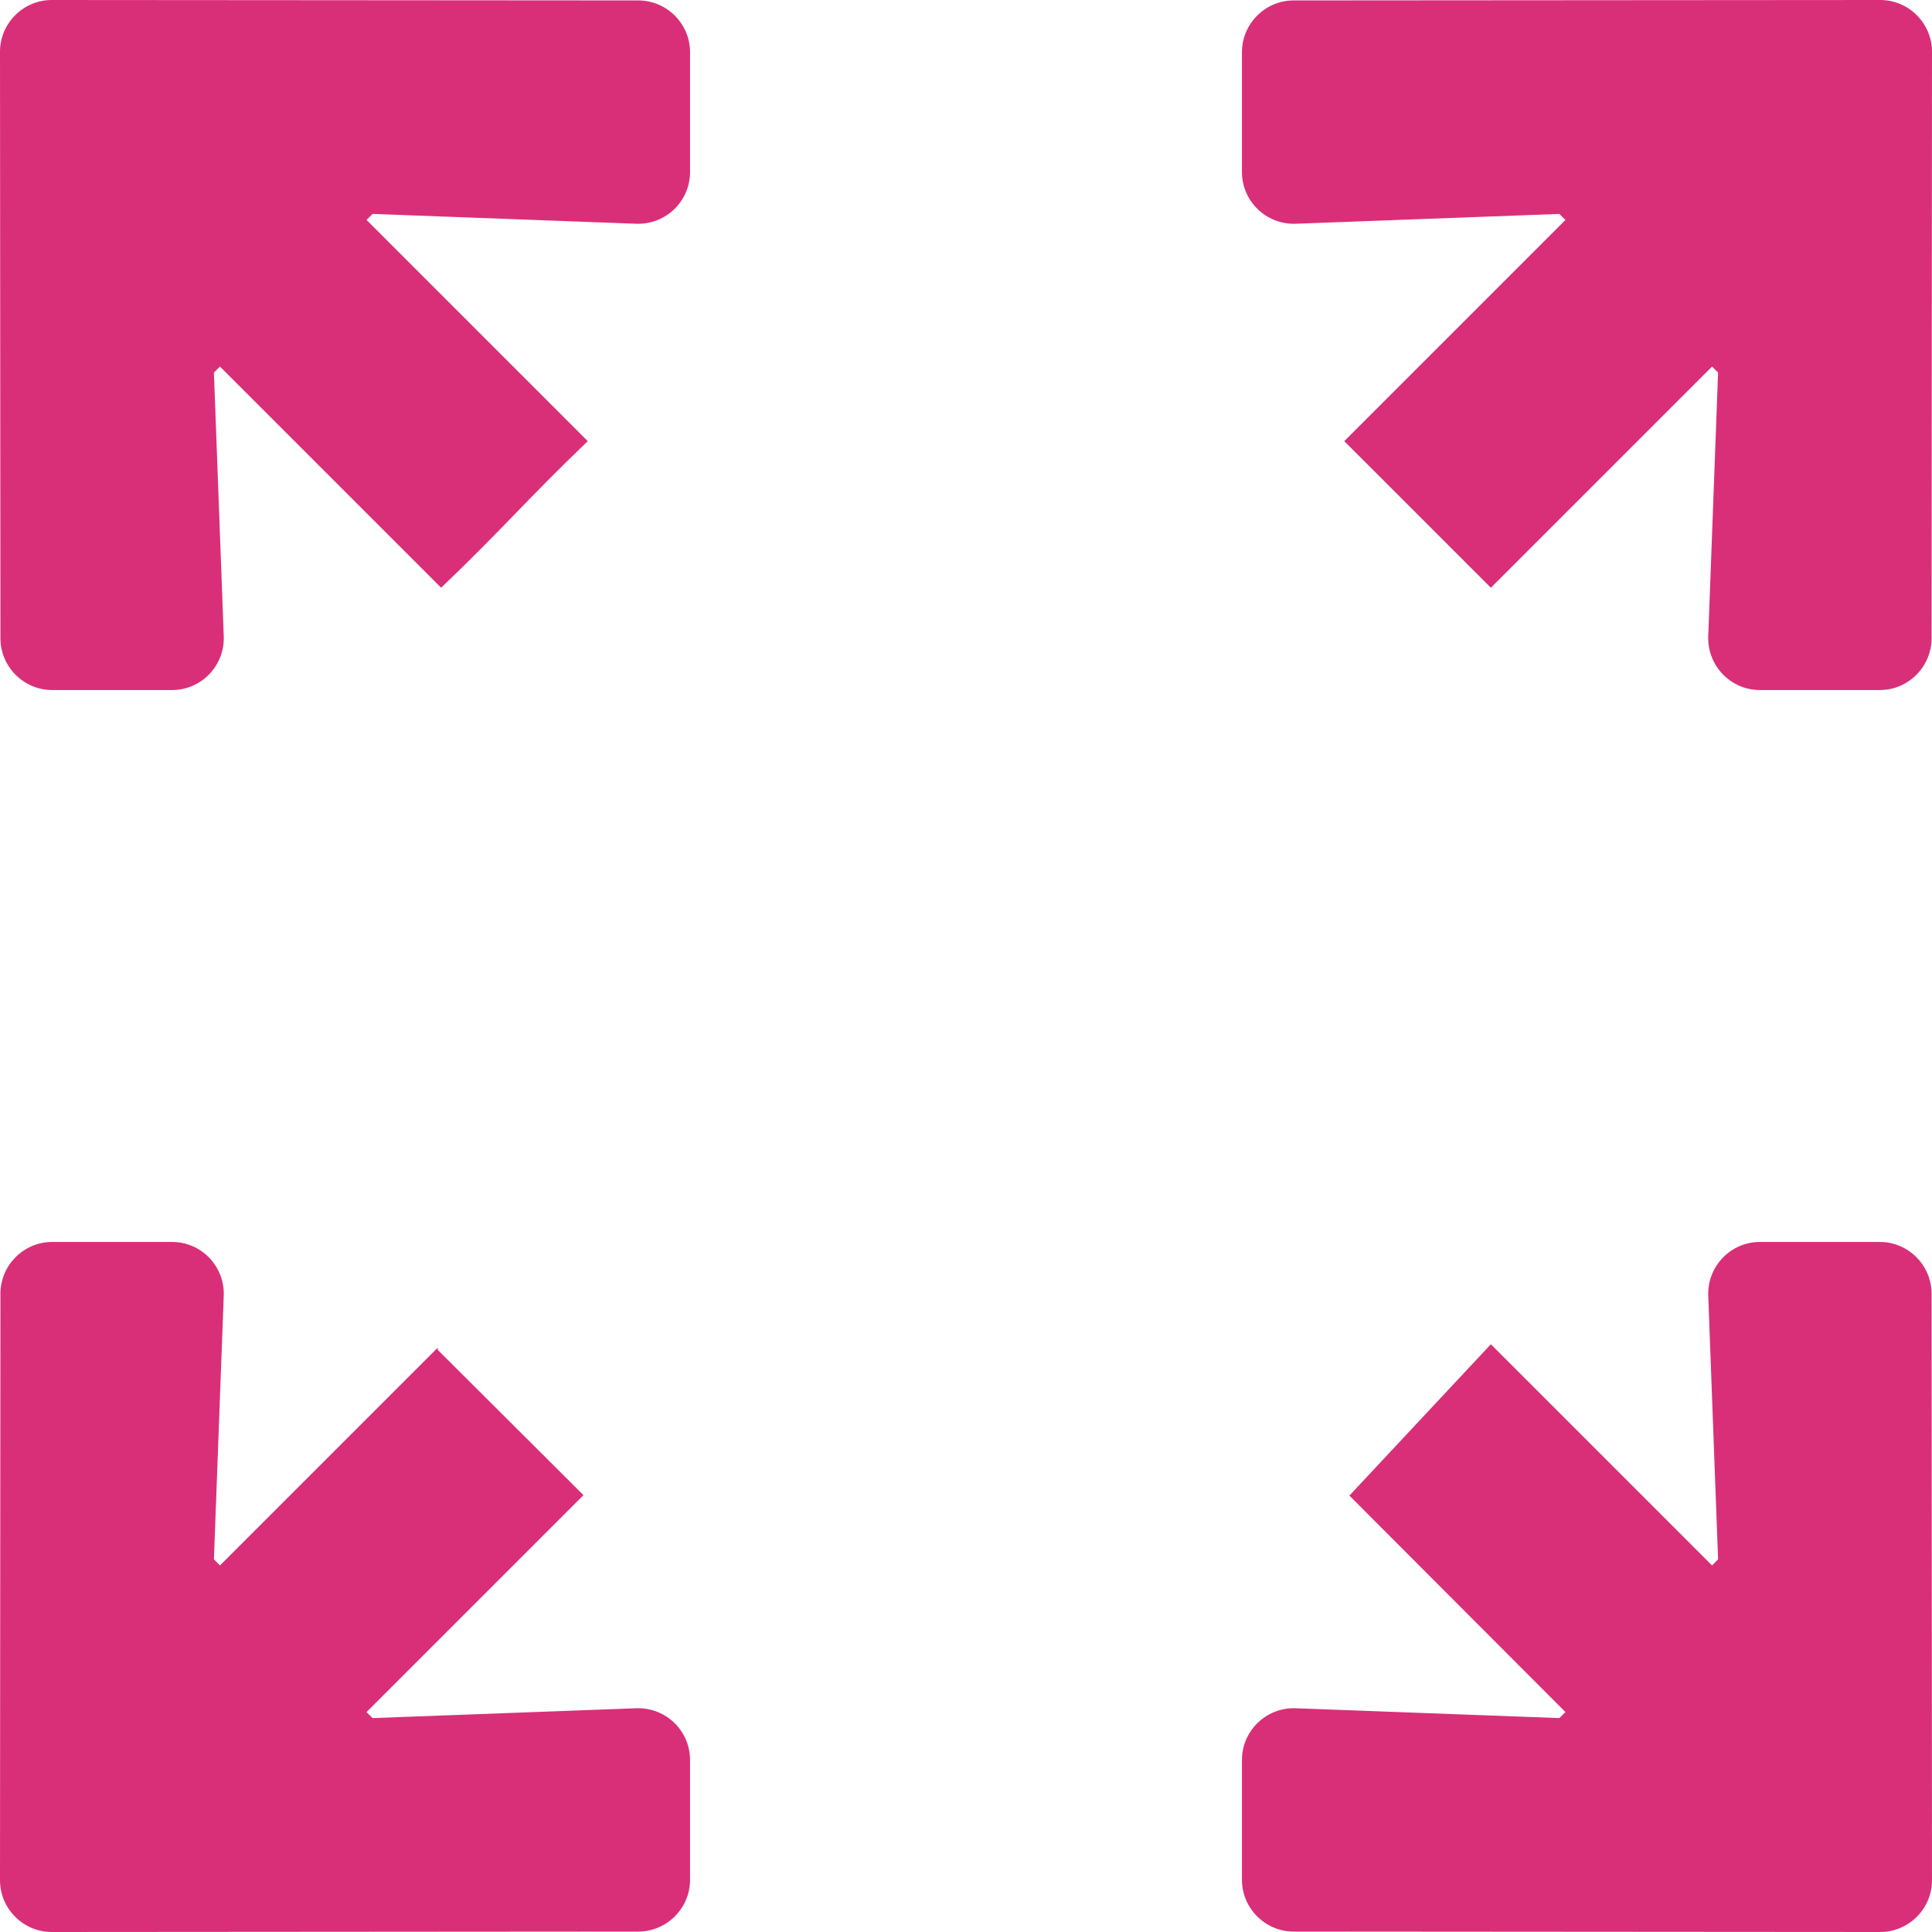
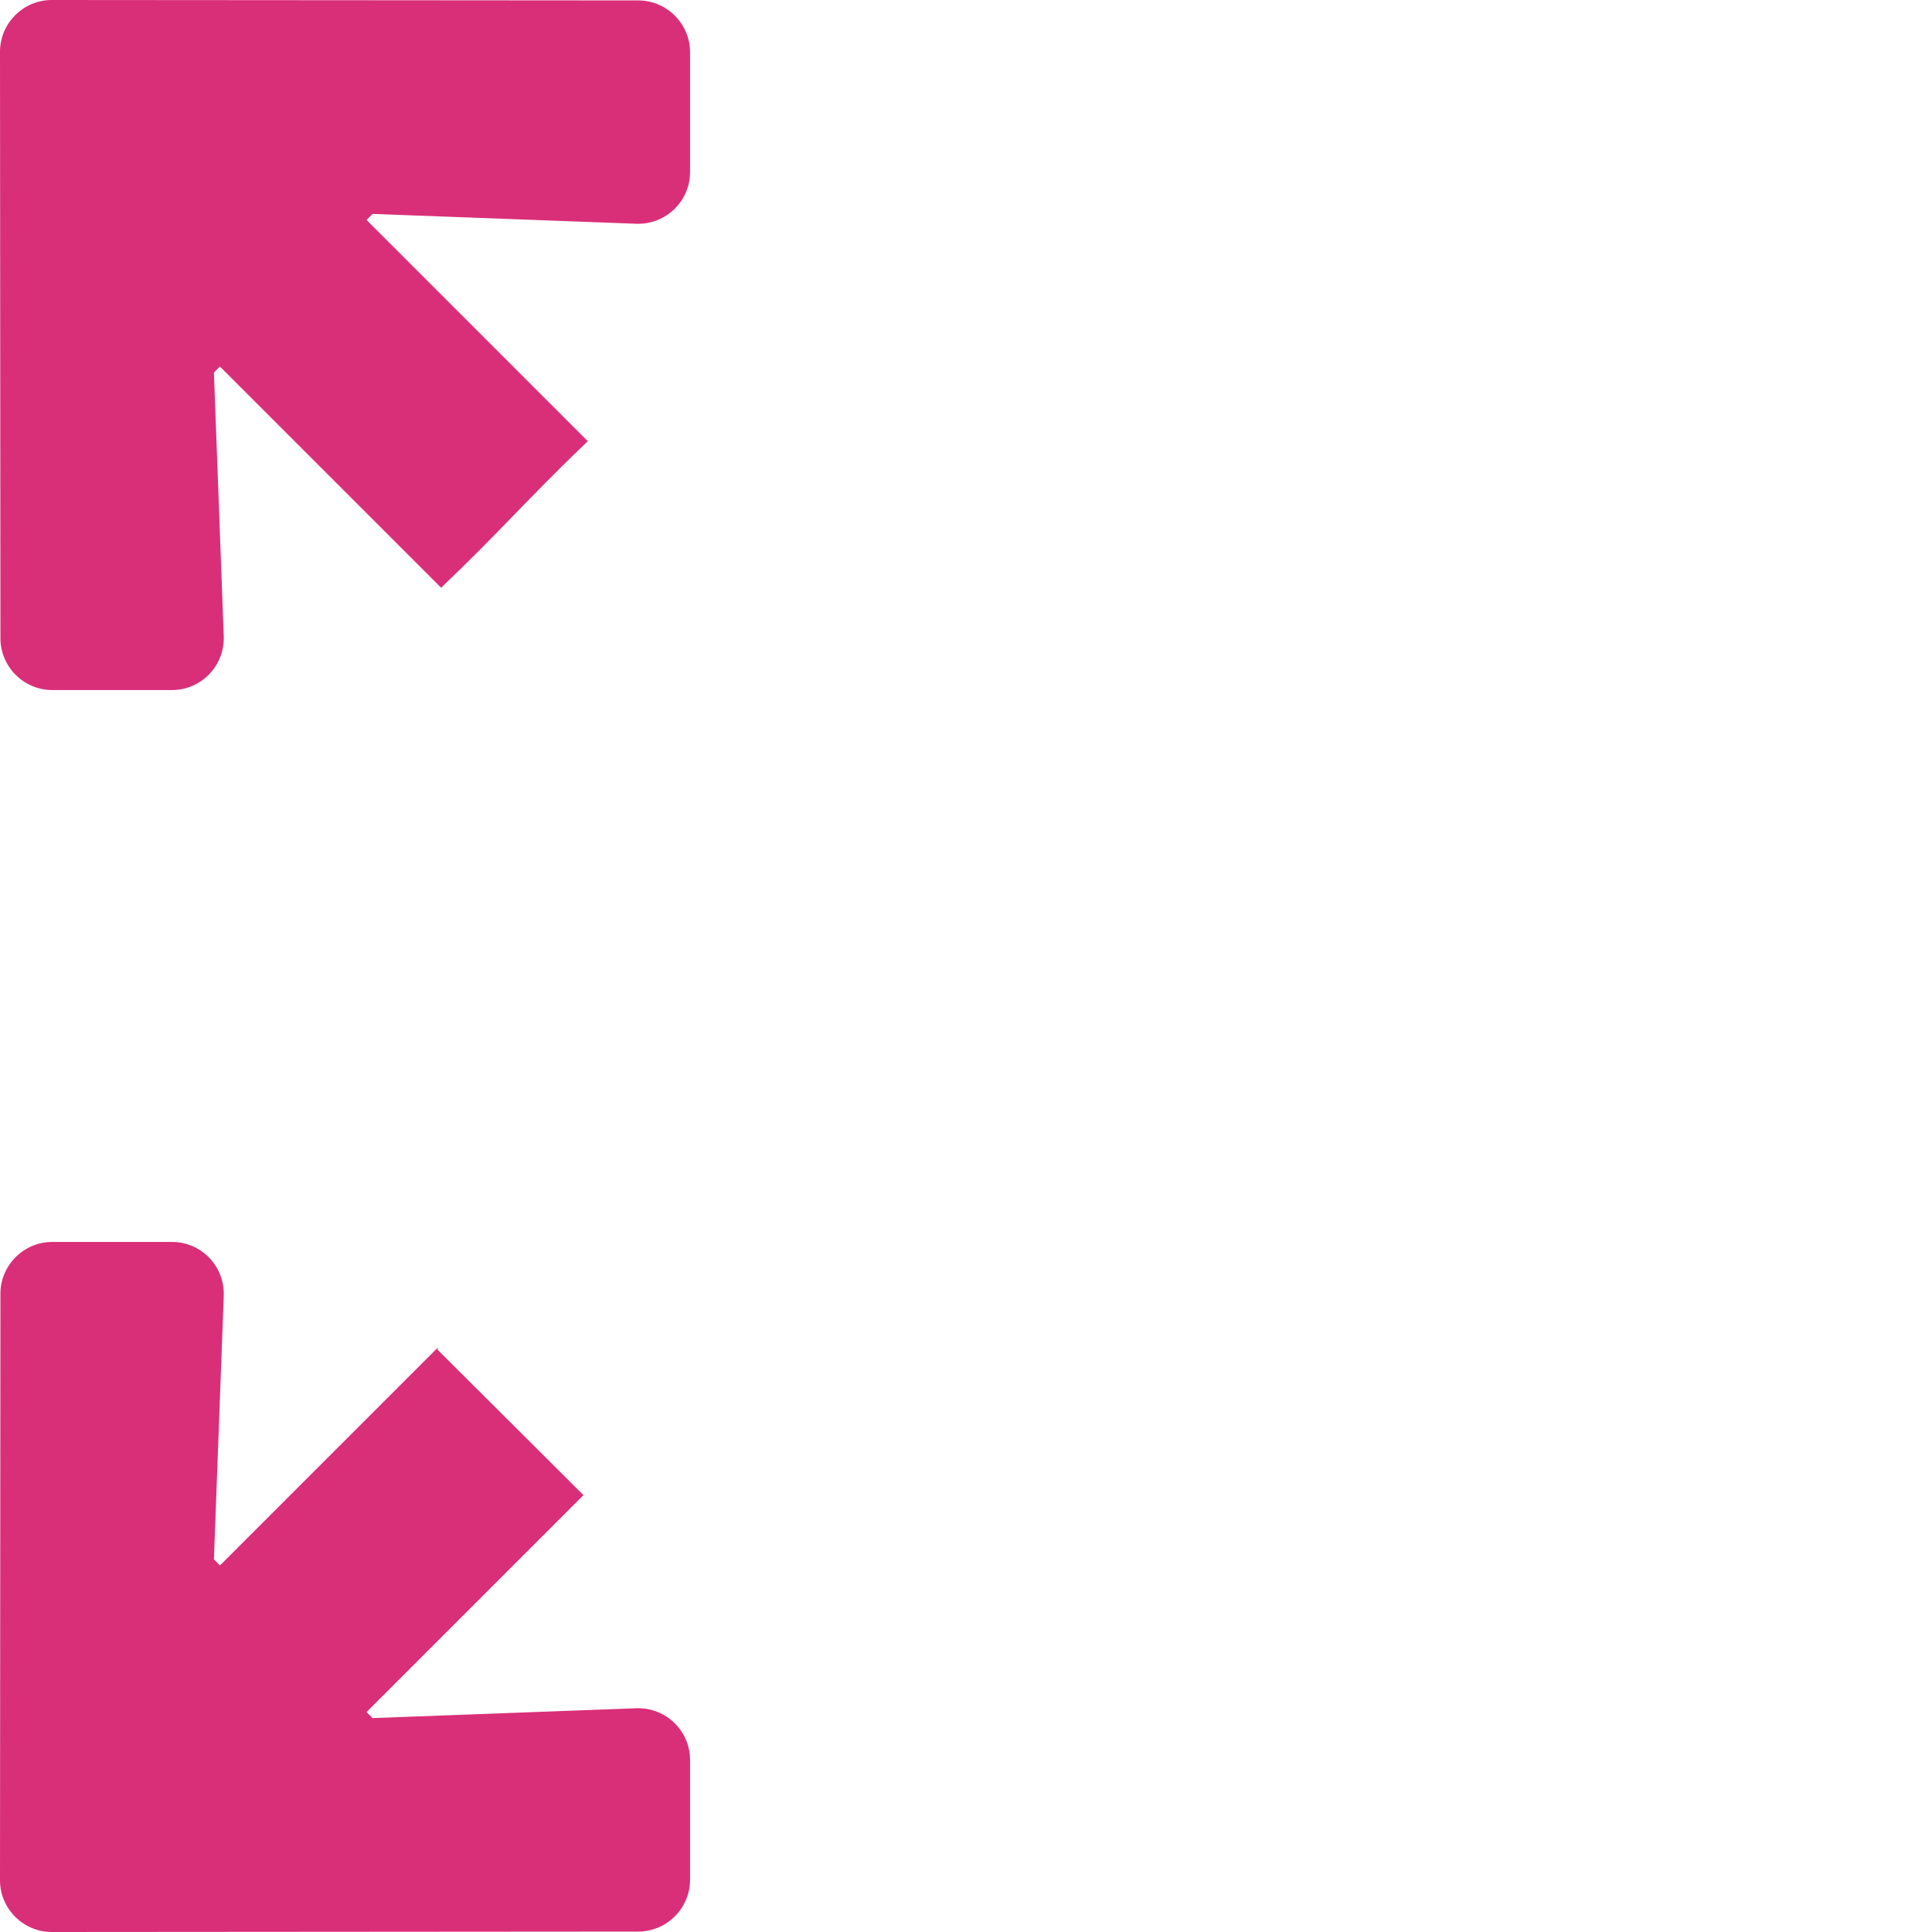
<svg xmlns="http://www.w3.org/2000/svg" width="18" height="18" viewBox="0 0 18 18" fill="none">
-   <path d="M13.89 5.476L15.951 3.415L16.007 3.471L15.915 5.938C15.911 6.208 16.128 6.429 16.397 6.429H17.514C17.779 6.429 17.996 6.212 17.996 5.946L18 0.482C18 0.217 17.783 0 17.518 0L12.053 0.004C11.788 0.004 11.571 0.221 11.571 0.486V1.603C11.571 1.872 11.792 2.089 12.062 2.085L14.528 1.993L14.585 2.049L12.524 4.11L13.89 5.476Z" fill="#D92F78" />
  <path d="M5.476 4.11L3.415 2.049L3.471 1.993L5.938 2.085C6.208 2.089 6.429 1.872 6.429 1.603V0.486C6.429 0.221 6.212 0.004 5.946 0.004L0.482 0C0.217 0 0 0.217 0 0.482L0.004 5.946C0.004 6.212 0.221 6.429 0.486 6.429H1.603C1.872 6.429 2.089 6.208 2.085 5.938L1.993 3.471L2.049 3.415L4.11 5.476C4.697 4.914 4.89 4.673 5.476 4.11Z" fill="#D92F78" />
  <path d="M4.078 12.556L2.049 14.585L1.993 14.528L2.085 12.062C2.089 11.792 1.872 11.571 1.603 11.571H0.486C0.221 11.571 0.004 11.788 0.004 12.053L0 17.518C0 17.783 0.217 18 0.482 18L5.946 17.996C6.212 17.996 6.429 17.779 6.429 17.514V16.397C6.429 16.128 6.208 15.911 5.938 15.915L3.471 16.007L3.415 15.951L5.436 13.93L4.078 12.576V12.556Z" fill="#D92F78" />
-   <path d="M17.514 11.571H16.397C16.128 11.571 15.911 11.792 15.915 12.062L16.007 14.528L15.951 14.585L13.89 12.524L12.576 13.93H12.568L14.585 15.951L14.528 16.007L12.062 15.915C11.792 15.911 11.571 16.128 11.571 16.397V17.514C11.571 17.779 11.788 17.996 12.053 17.996L17.518 18C17.783 18 18 17.783 18 17.518L17.996 12.053C17.996 11.788 17.779 11.571 17.514 11.571Z" fill="#D92F78" />
</svg>